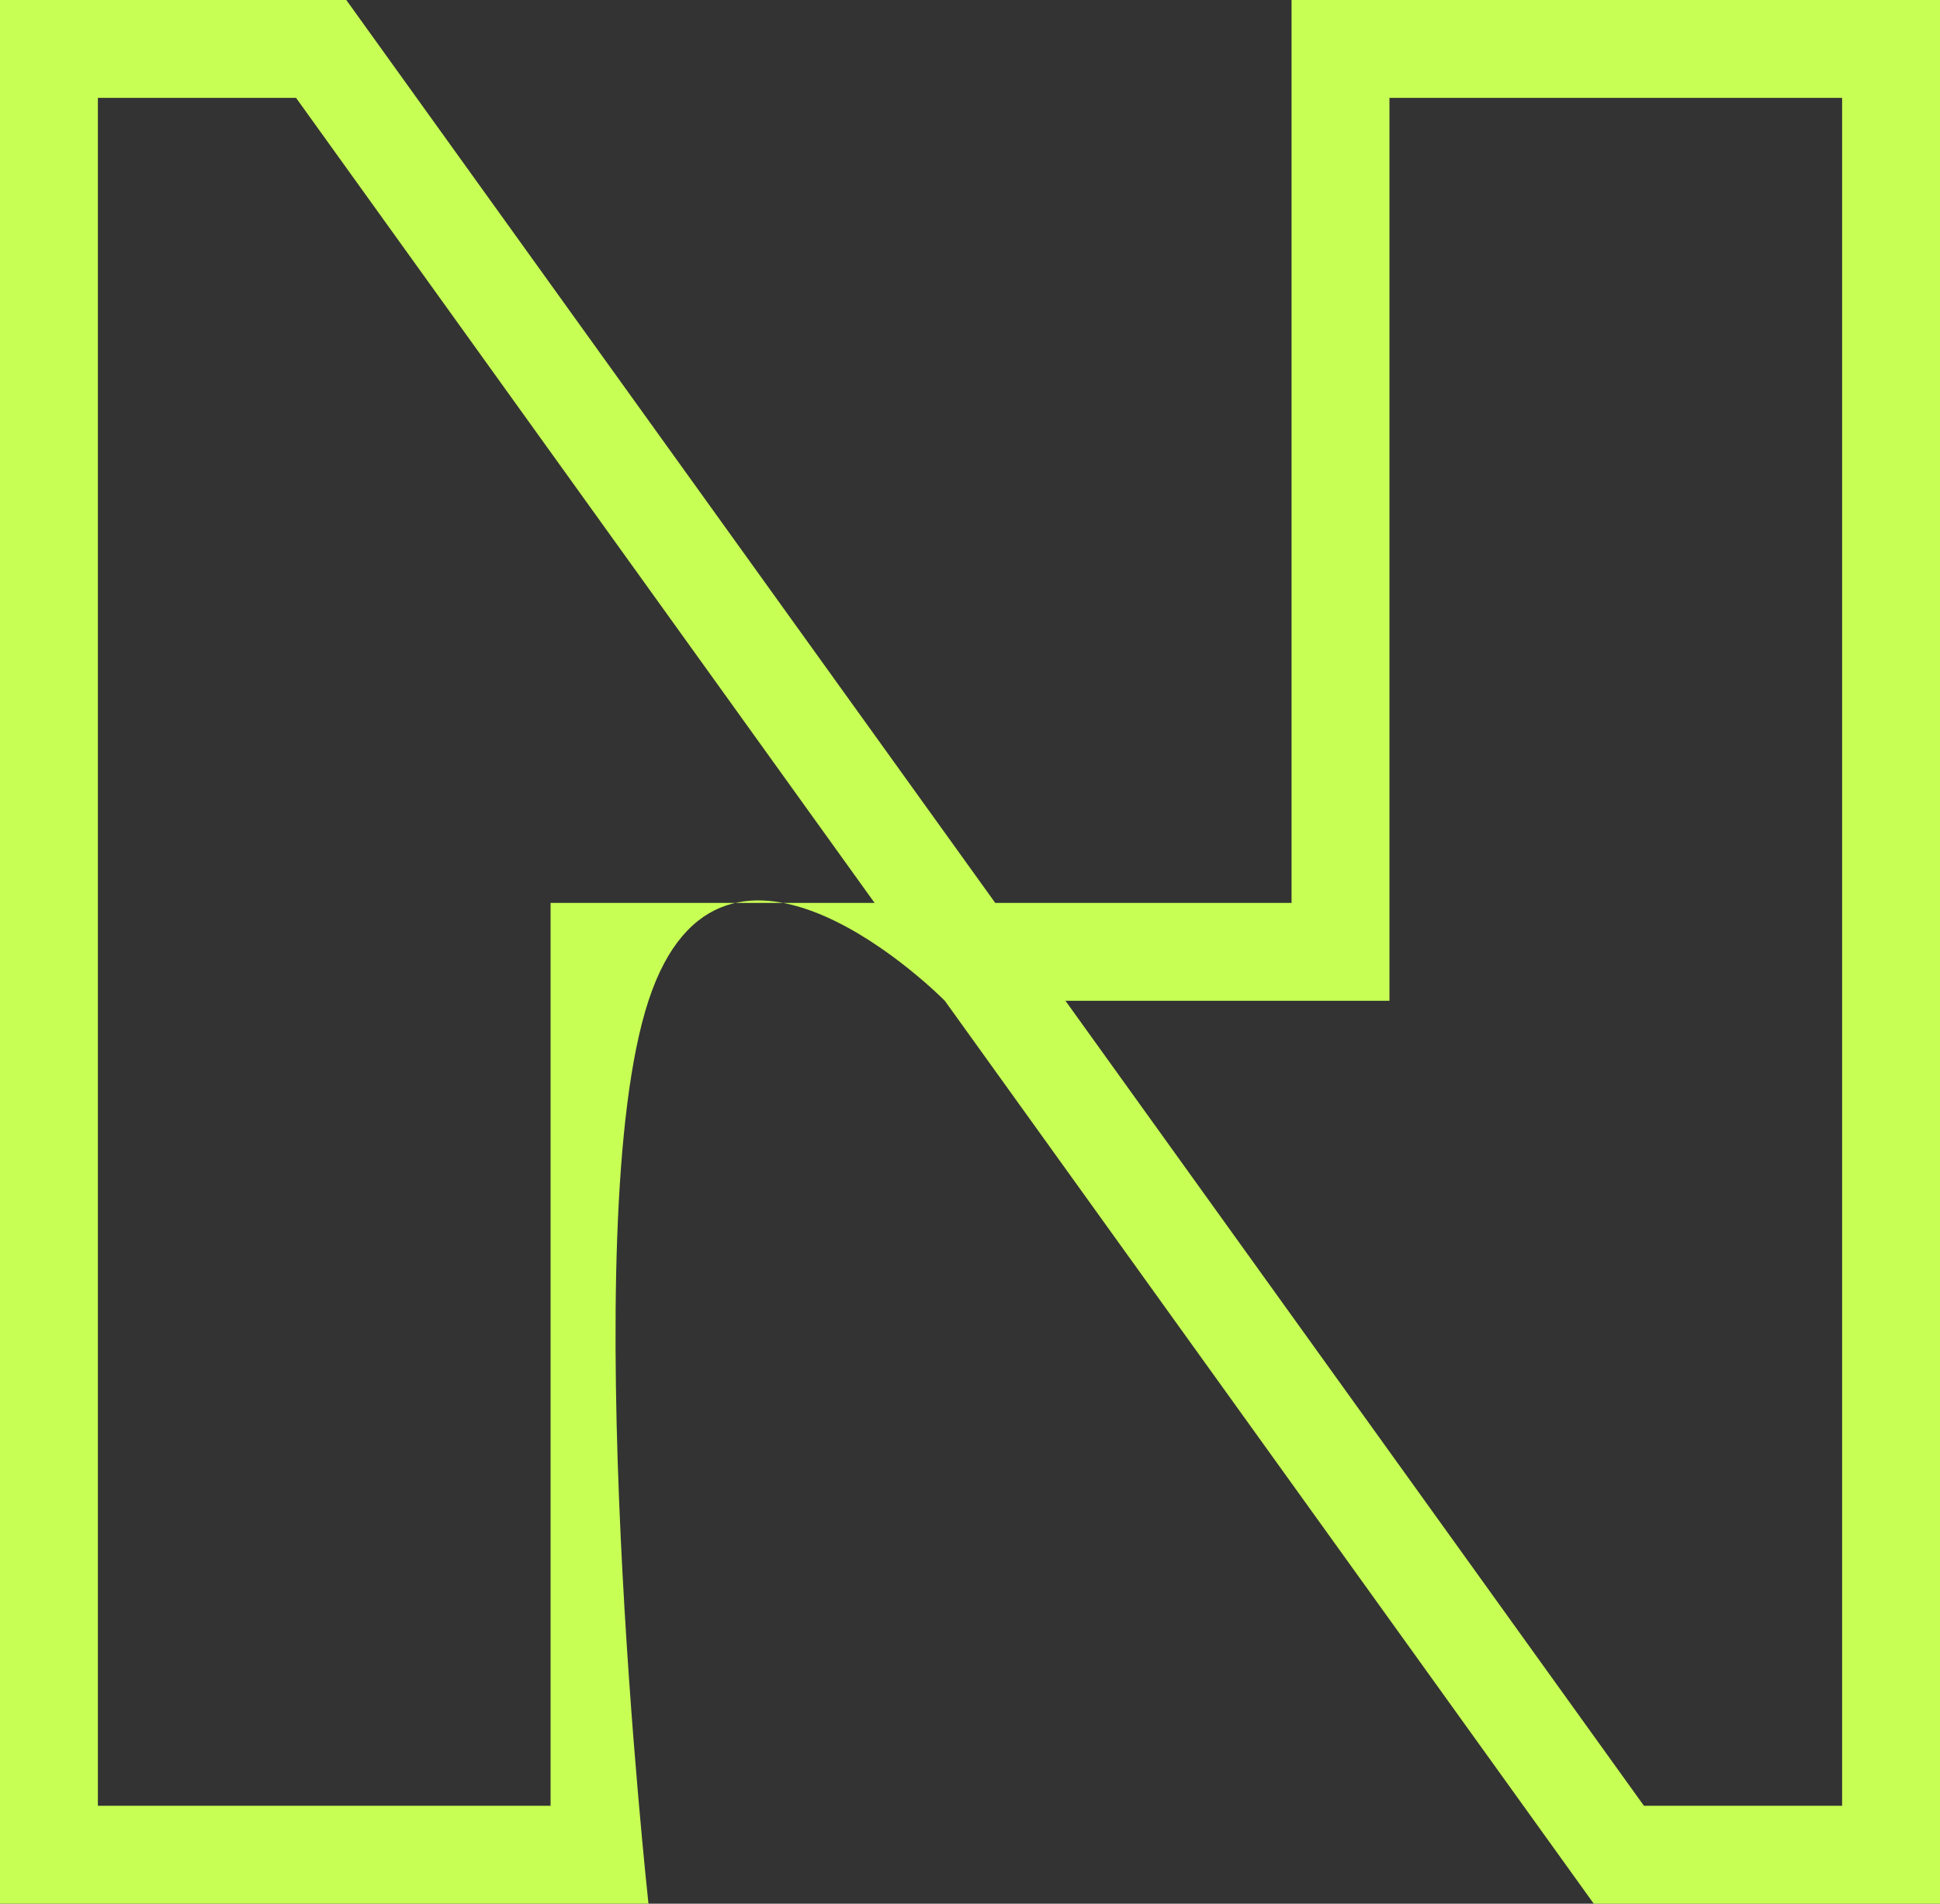
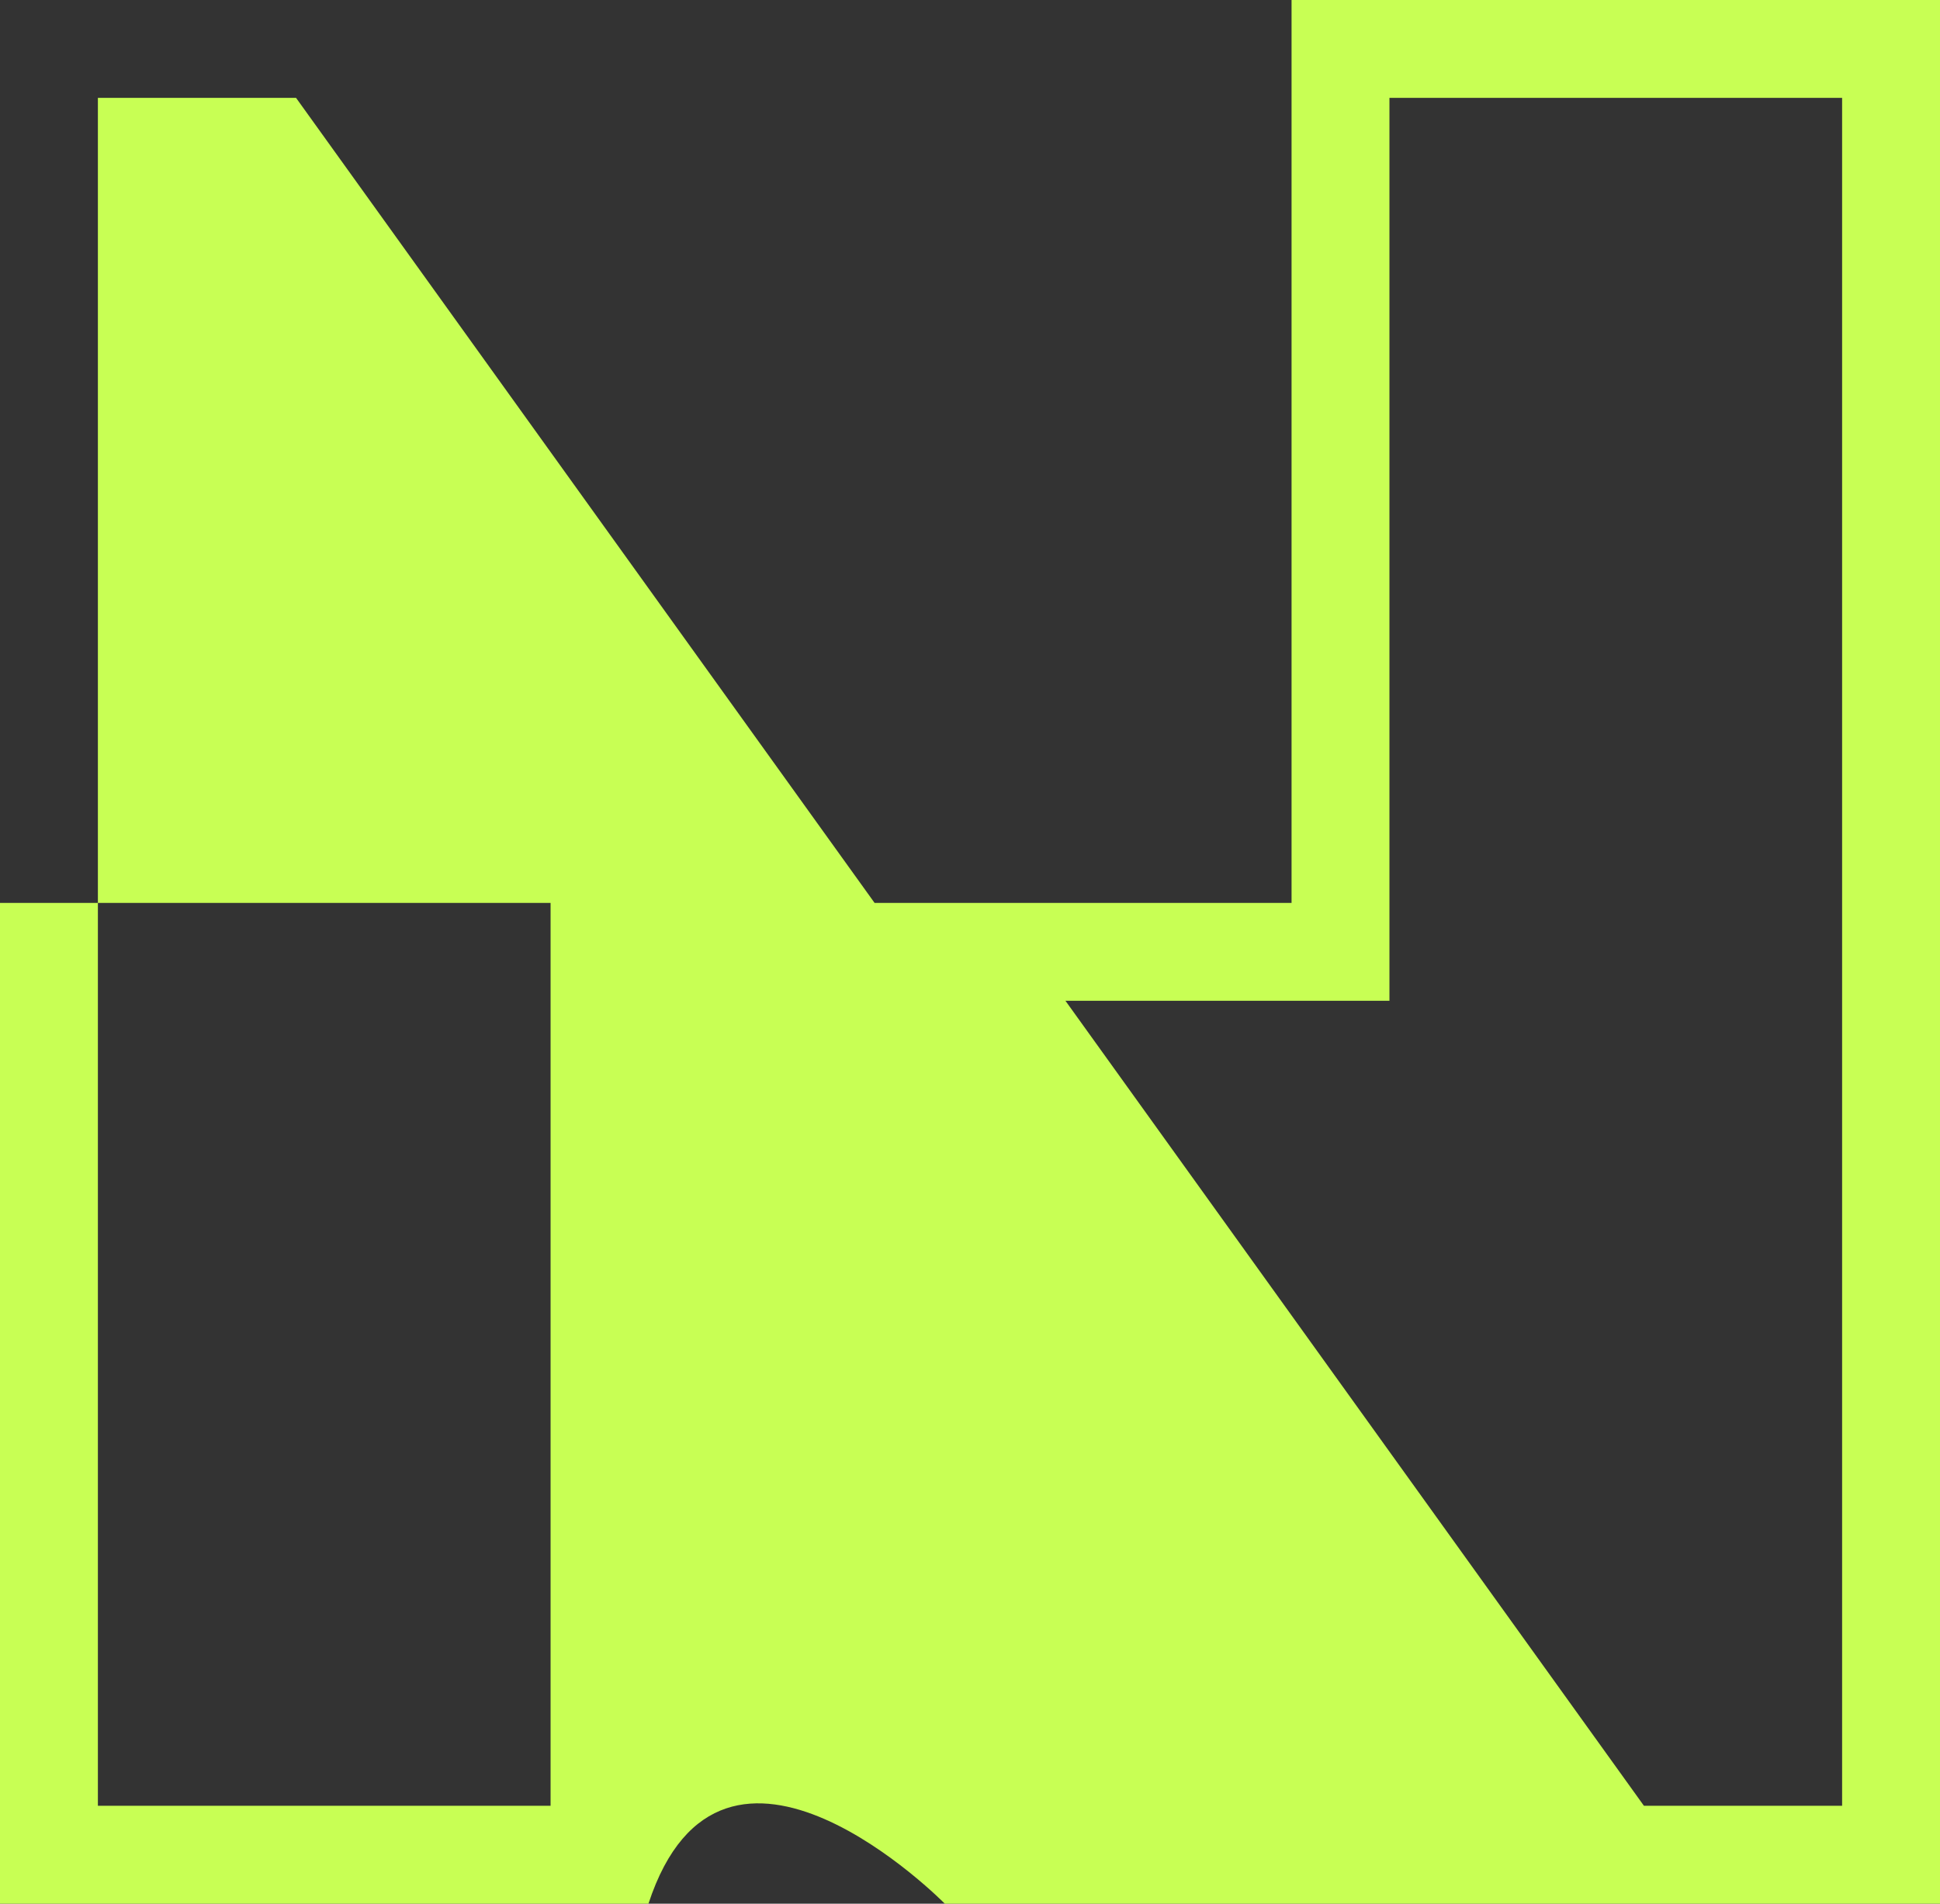
<svg xmlns="http://www.w3.org/2000/svg" width="74.636" height="73.25" viewBox="0 0 74.636 73.25">
  <rect x="0" y="0" width="74.636" height="73.25" fill="#333333" stroke="none" />
-   <path id="Path_244" data-name="Path 244" d="M3.766,3.767H11.39L33.647,34.743H21.182V69.485H3.766ZM40.99,38.509H53.455V3.767H70.87V69.485H63.246ZM49.689,0V34.743h-11.4L13.322,0H0v73.25H24.948s-2.851-26.056,0-34.742,11.4,0,11.4,0L61.315,73.251H74.636V0Z" transform="translate(0 -0.001)" fill="#c8ff54" />
+   <path id="Path_244" data-name="Path 244" d="M3.766,3.767H11.39L33.647,34.743H21.182V69.485H3.766ZM40.99,38.509H53.455V3.767H70.87V69.485H63.246ZM49.689,0V34.743h-11.4H0v73.25H24.948s-2.851-26.056,0-34.742,11.4,0,11.4,0L61.315,73.251H74.636V0Z" transform="translate(0 -0.001)" fill="#c8ff54" />
</svg>